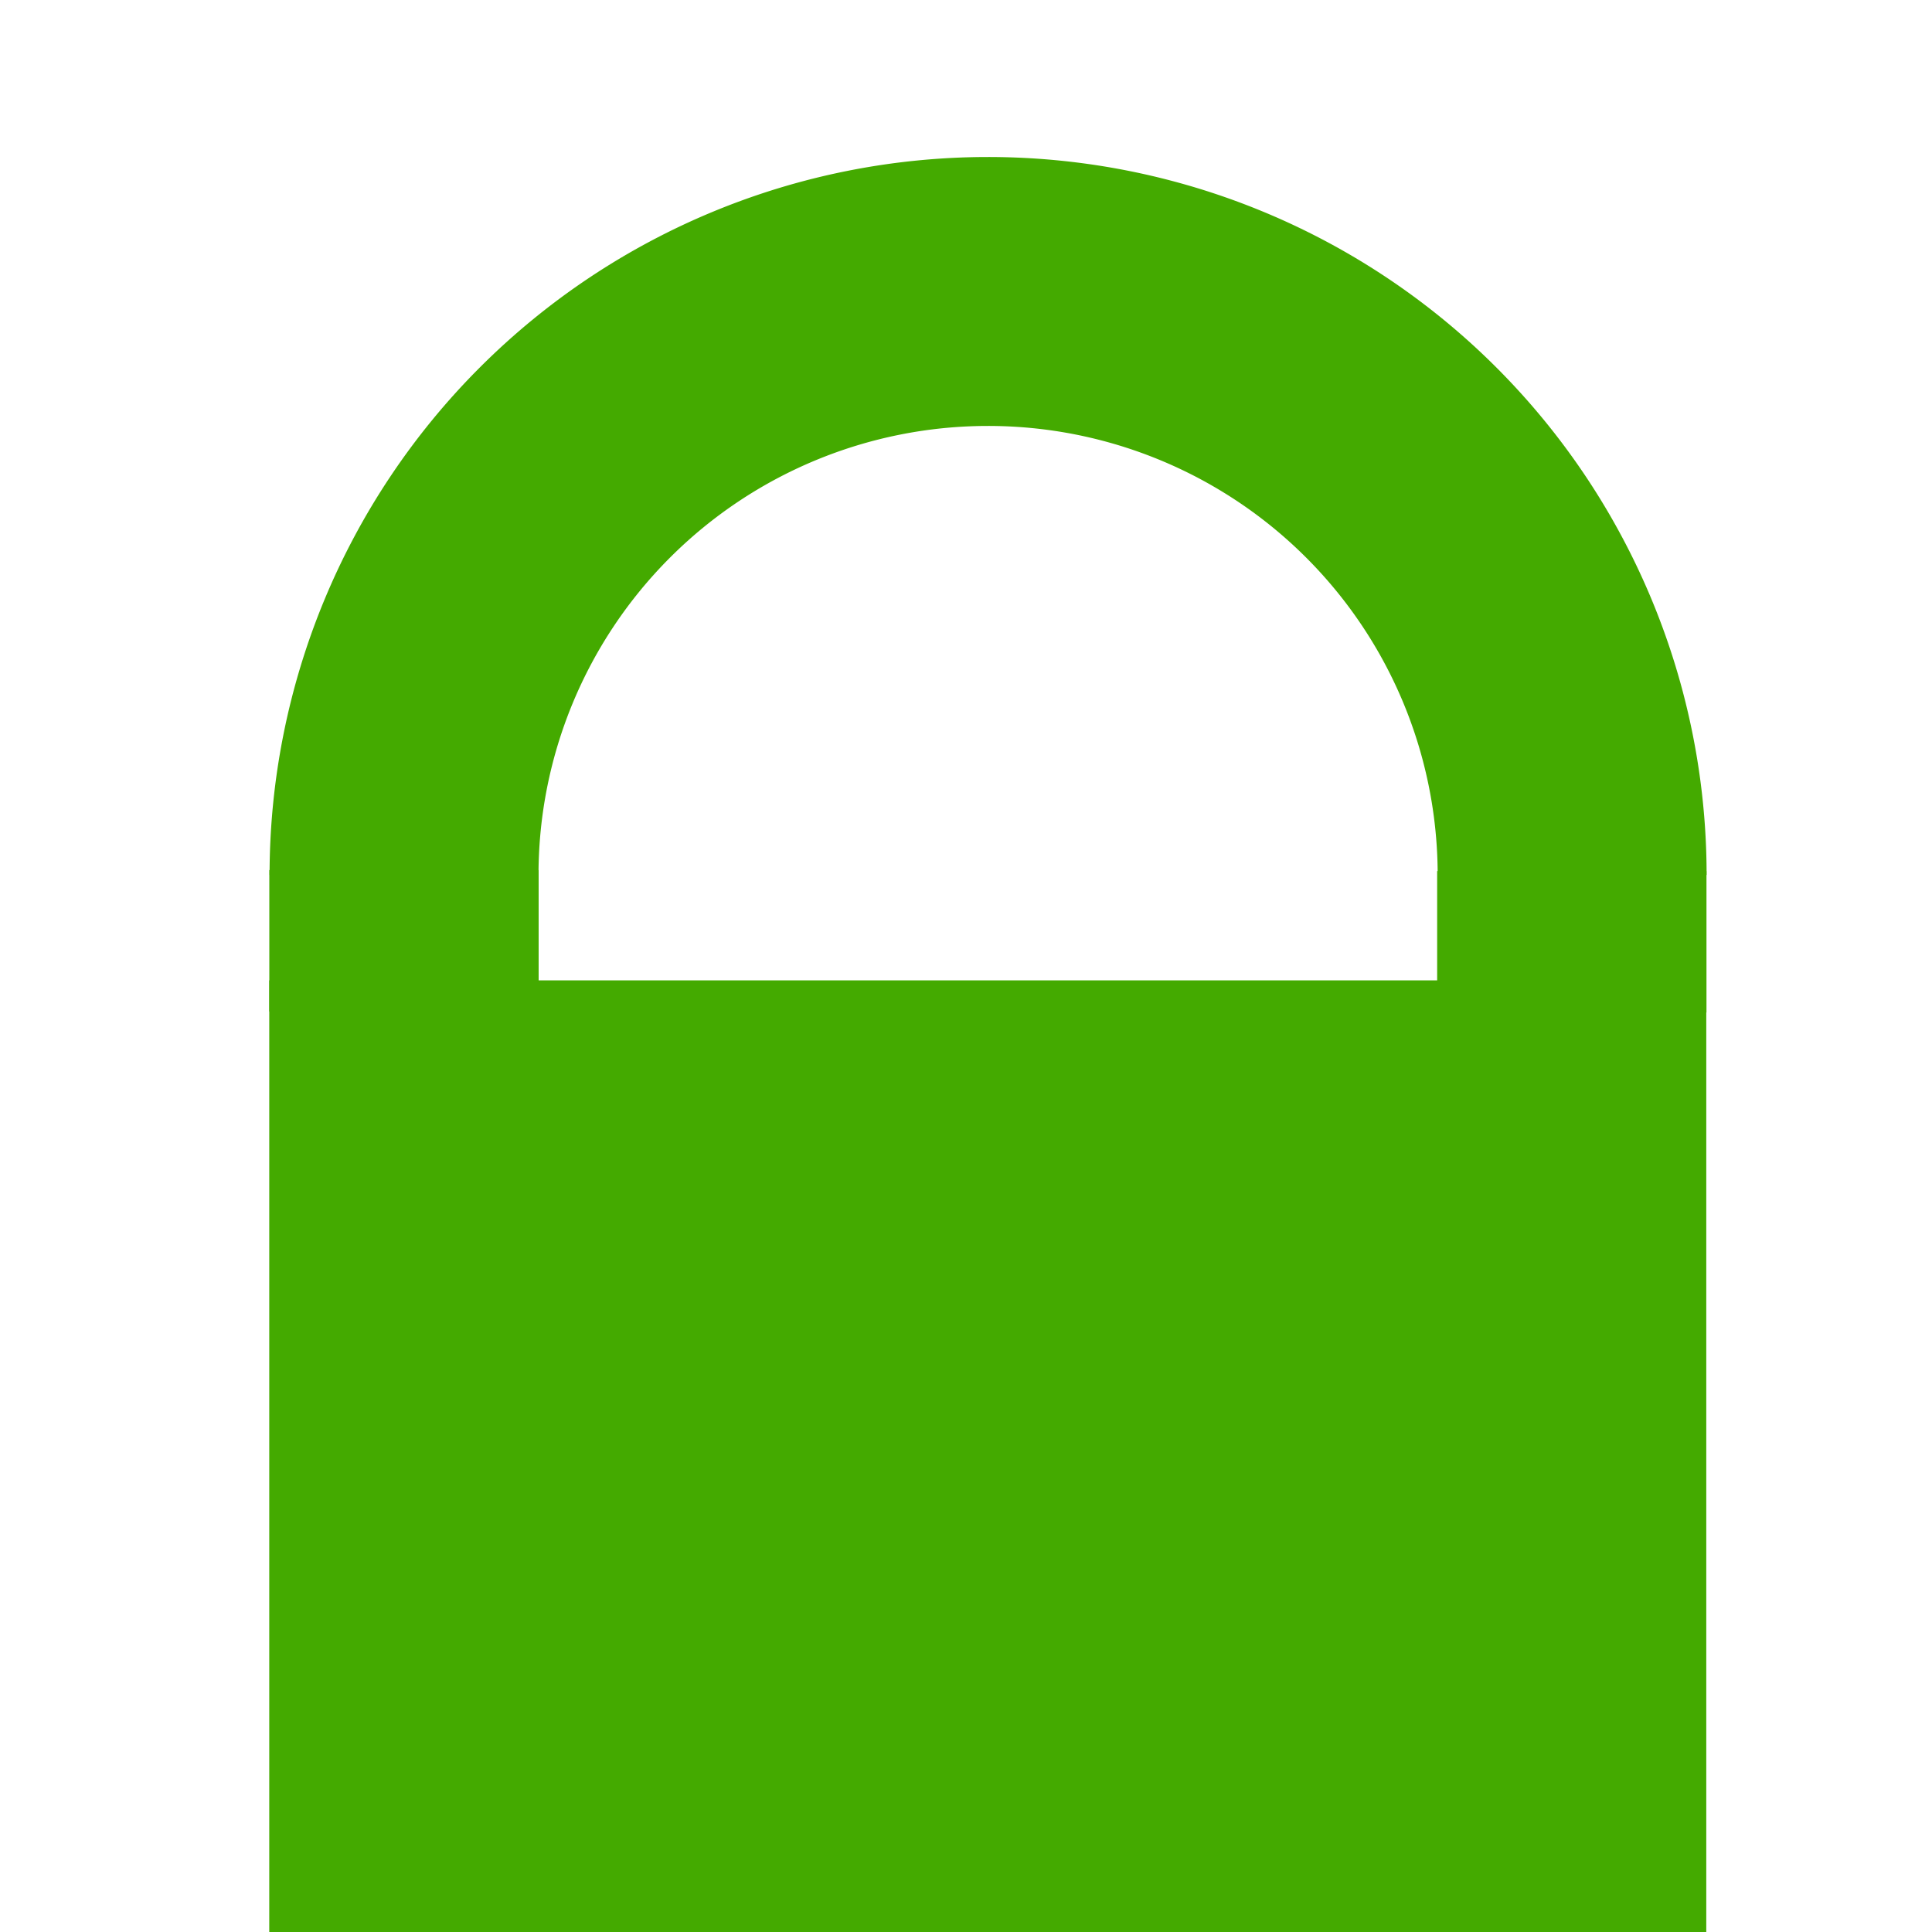
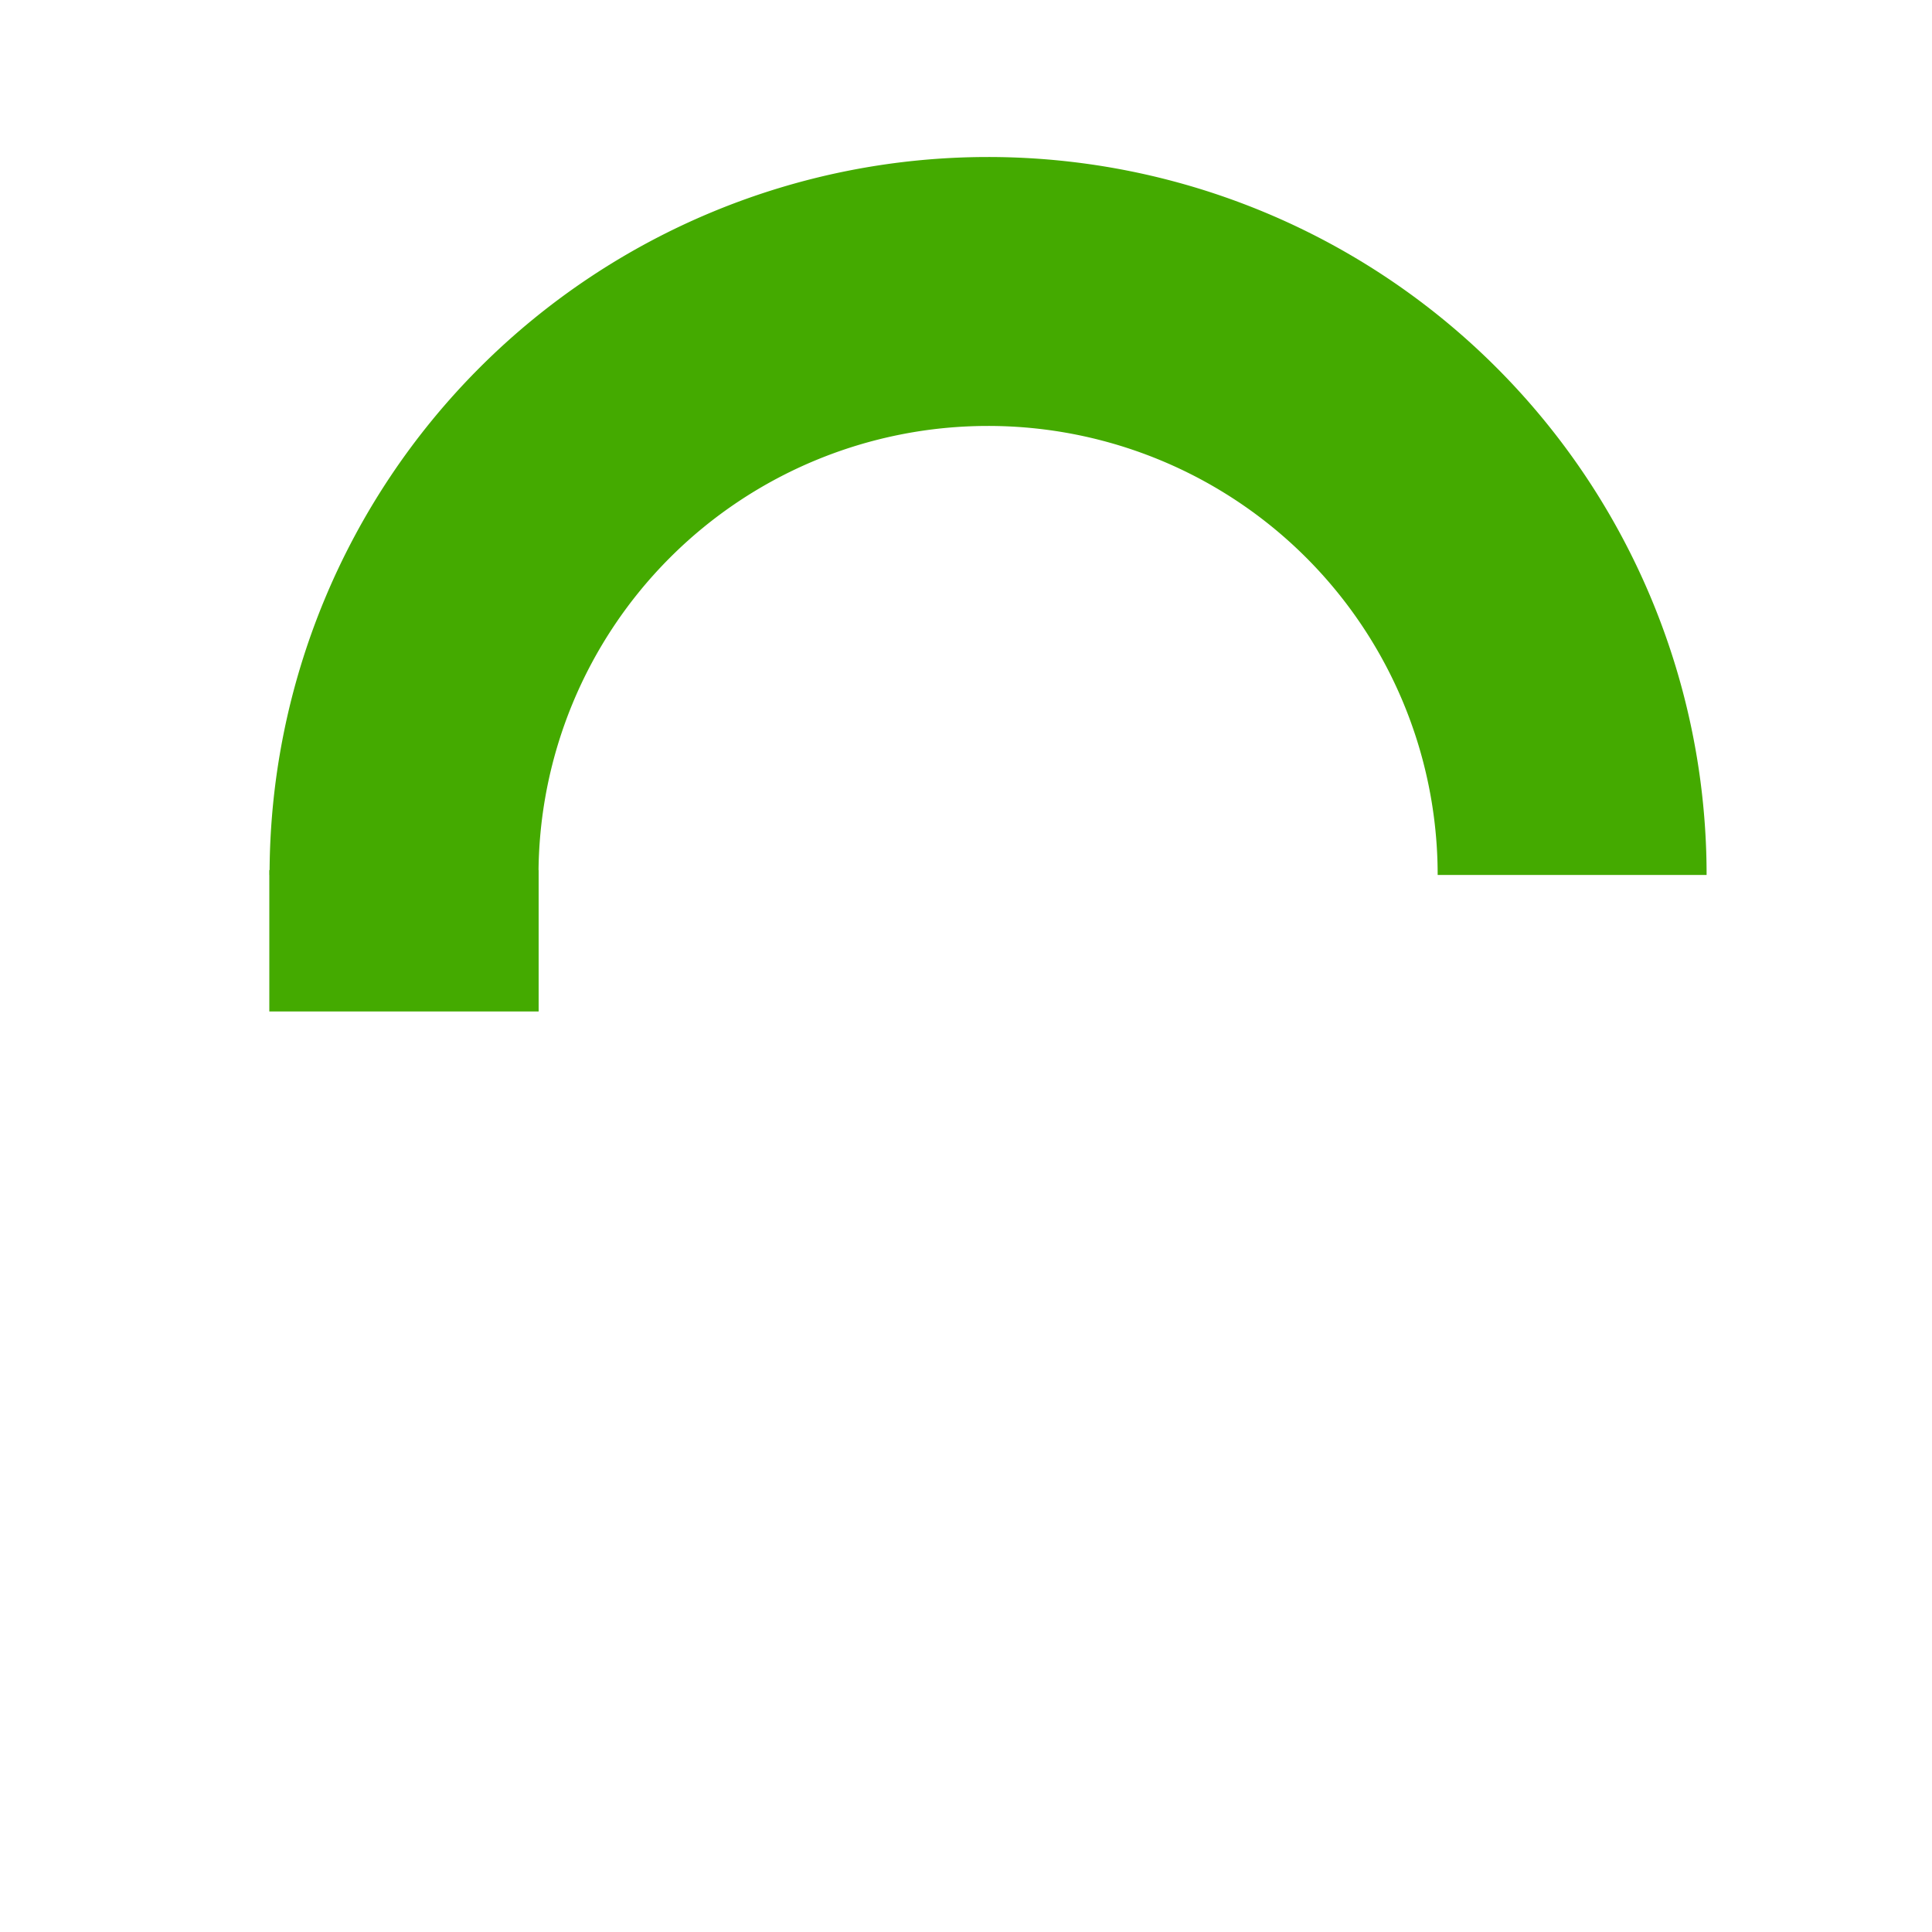
<svg xmlns="http://www.w3.org/2000/svg" xmlns:ns1="http://www.inkscape.org/namespaces/inkscape" xmlns:ns2="http://sodipodi.sourceforge.net/DTD/sodipodi-0.dtd" id="svg3041" version="1.1" ns1:version="0.48+devel r" width="15" height="15" ns2:docname="padlock_close_green.svg">
  <defs id="defs3045" />
  <ns2:namedview pagecolor="#ffffff" bordercolor="#666666" borderopacity="1" objecttolerance="10" gridtolerance="10" guidetolerance="10" ns1:pageopacity="0" ns1:pageshadow="2" ns1:window-width="1855" ns1:window-height="1056" id="namedview3043" showgrid="false" ns1:zoom="32" ns1:cx="12.823367" ns1:cy="8.9449238" ns1:window-x="65" ns1:window-y="24" ns1:window-maximized="1" ns1:current-layer="svg3041" borderlayer="true" />
-   <rect style="fill:#44aa00;stroke:#44aa00;stroke-width:0.925" id="rect3051" width="10.232" height="6.469" x="2.553" y="8.074" />
  <path style="fill:none;fill-opacity:1;stroke:#44aa00;stroke-width:2.088;stroke-miterlimit:4;stroke-dasharray:none;stroke-opacity:1" id="path4101" ns2:type="arc" ns2:cx="7.6713805" ns2:cy="6.7928491" ns2:rx="4.534133" ns2:ry="4.5301714" ns2:start="3.1415927" ns2:end="0" d="M 3.137,6.793 A 4.534,4.53 0 0 1 7.671,2.263 4.534,4.53 0 0 1 12.206,6.793" ns2:open="true" />
  <rect style="fill:#44aa00;fill-opacity:1;stroke:none;stroke-width:1.395;stroke-miterlimit:4;stroke-dasharray:none;stroke-opacity:1" id="rect4153" width="2.091" height="1.098" x="2.091" y="6.755" />
-   <rect y="6.763" x="11.158" height="1.098" width="2.091" id="rect4155" style="fill:#44aa00;fill-opacity:1;stroke:none;stroke-width:1.395;stroke-miterlimit:4;stroke-dasharray:none;stroke-opacity:1" />
</svg>